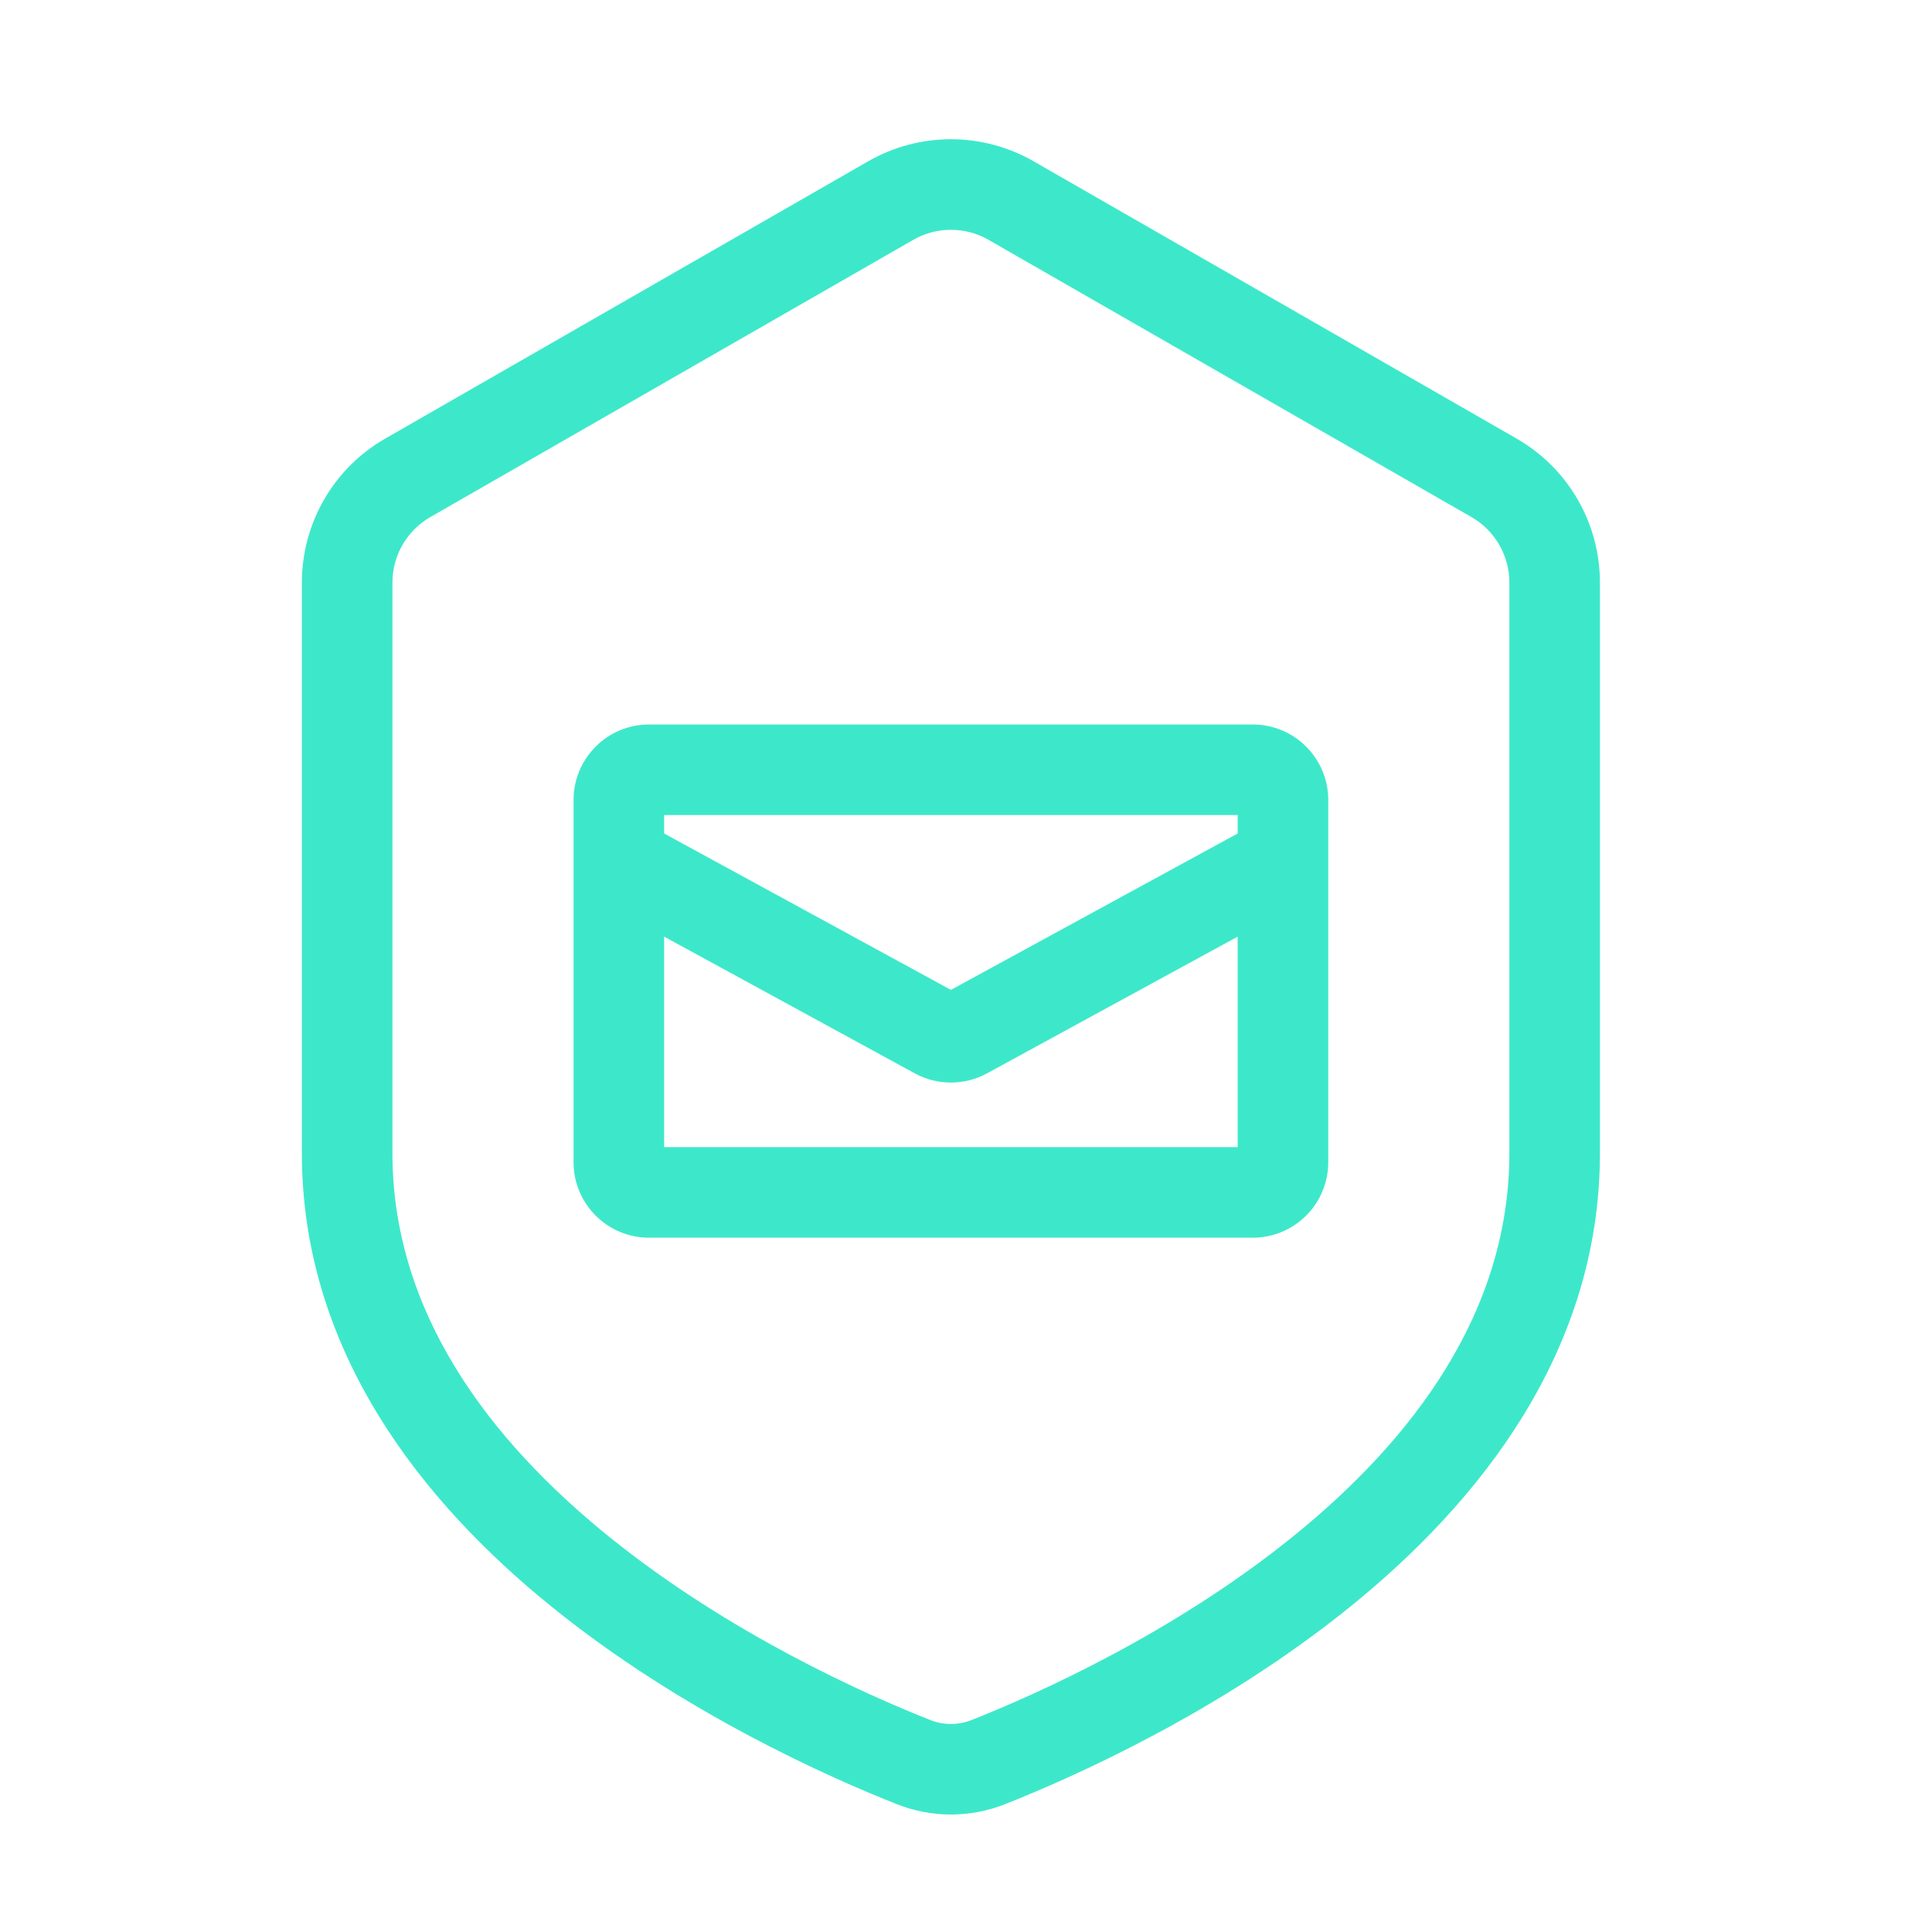
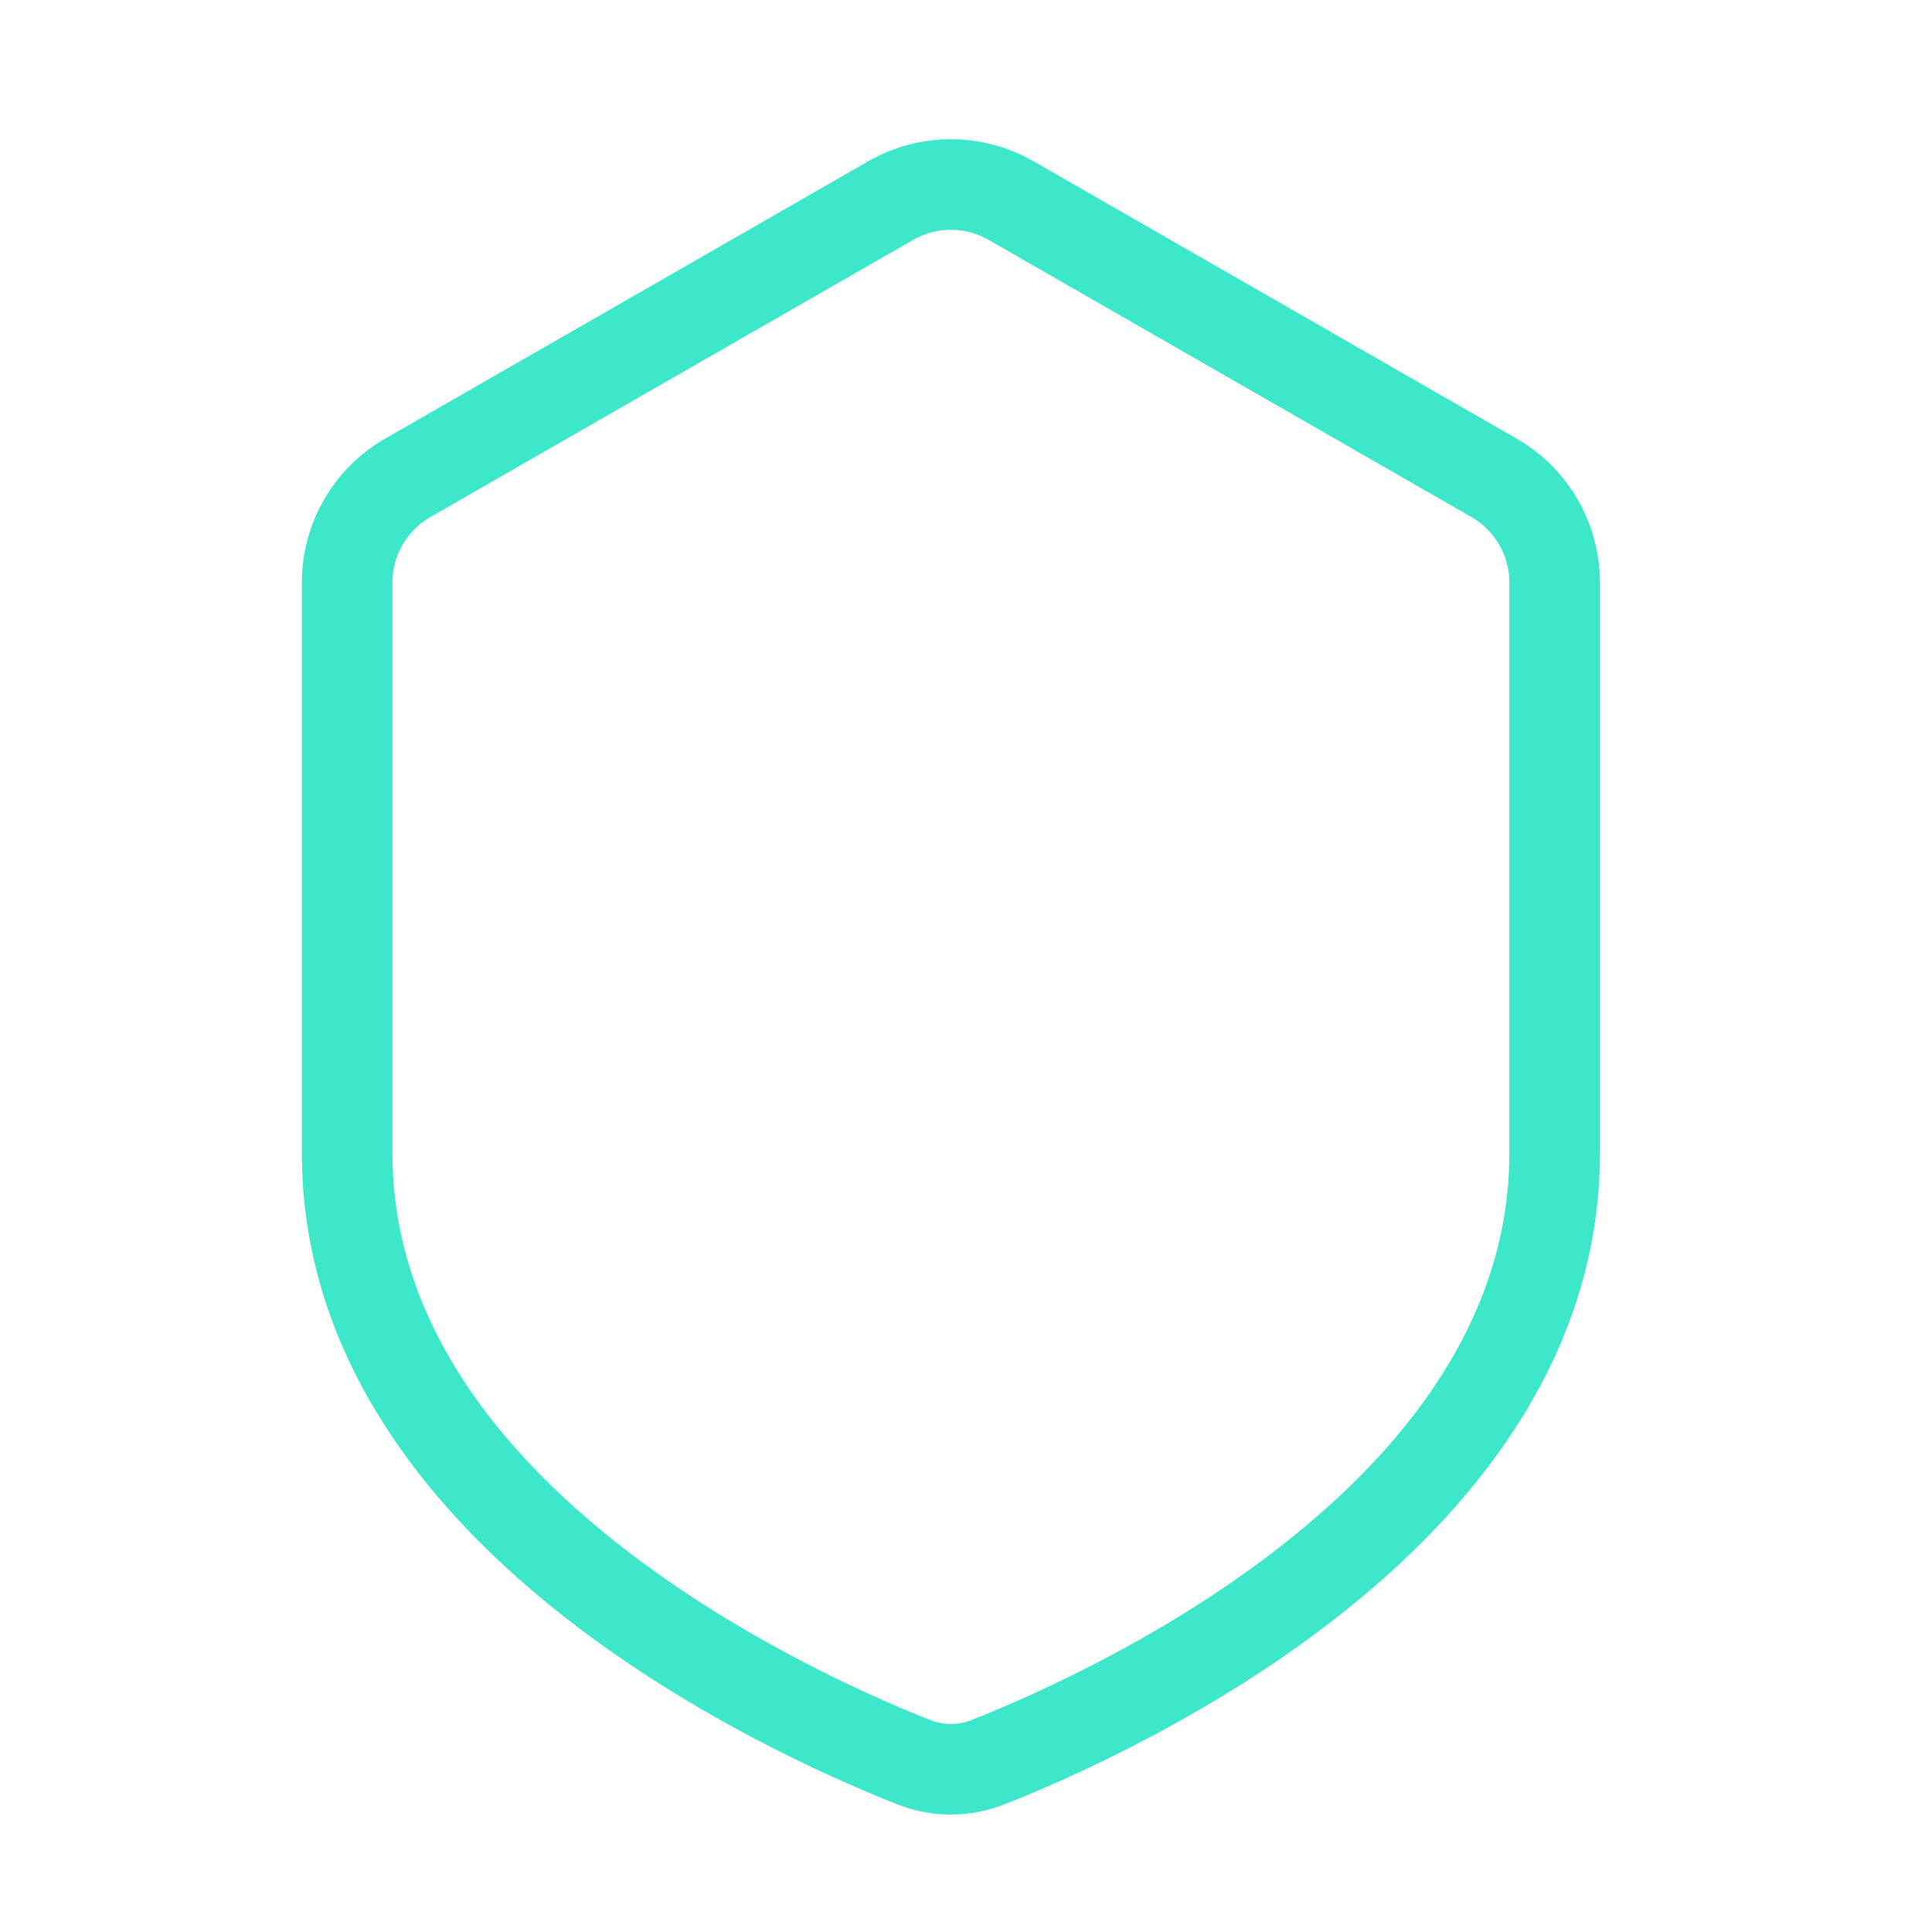
<svg xmlns="http://www.w3.org/2000/svg" width="64" height="64" viewBox="0 0 64 64" fill="none">
-   <path fill-rule="evenodd" clip-rule="evenodd" d="M21.5 41C20.119 41 19 39.881 19 38.5V28.528C18.999 28.508 18.999 28.489 19 28.47V26.5C19 25.119 20.119 24 21.5 24H41.5C42.88 24 44 25.119 44 26.5V28.47C44 28.489 44 28.508 44 28.528V38.5C44 39.881 42.88 41 41.5 41H21.5ZM41 27V27.61L31.5 32.791L22 27.61V27L41 27ZM22 38V31.027L30.303 35.556C31.049 35.963 31.951 35.963 32.697 35.556L41 31.027V38L22 38Z" fill="#3DE8CA" />
  <path fill-rule="evenodd" clip-rule="evenodd" d="M34.238 5.342C32.542 4.369 30.457 4.369 28.762 5.342L12.762 14.528C11.053 15.508 10 17.328 10 19.297V38.196C10 44.779 14 49.774 18.297 53.244C22.61 56.728 27.459 58.876 29.704 59.764C30.863 60.223 32.137 60.223 33.296 59.764C35.541 58.876 40.39 56.728 44.703 53.244C49 49.774 53 44.779 53 38.196V19.297C53 17.328 51.947 15.508 50.238 14.528L34.238 5.342ZM30.255 7.944C31.026 7.502 31.974 7.502 32.745 7.944L48.745 17.129C49.521 17.575 50 18.402 50 19.297V38.196C50 43.462 46.807 47.688 42.818 50.91C38.846 54.119 34.317 56.134 32.192 56.975C31.742 57.153 31.258 57.153 30.808 56.975C28.683 56.134 24.154 54.119 20.182 50.91C16.192 47.688 13 43.462 13 38.196V19.297C13 18.402 13.479 17.575 14.255 17.129L30.255 7.944Z" fill="#3DE8CA" />
</svg>